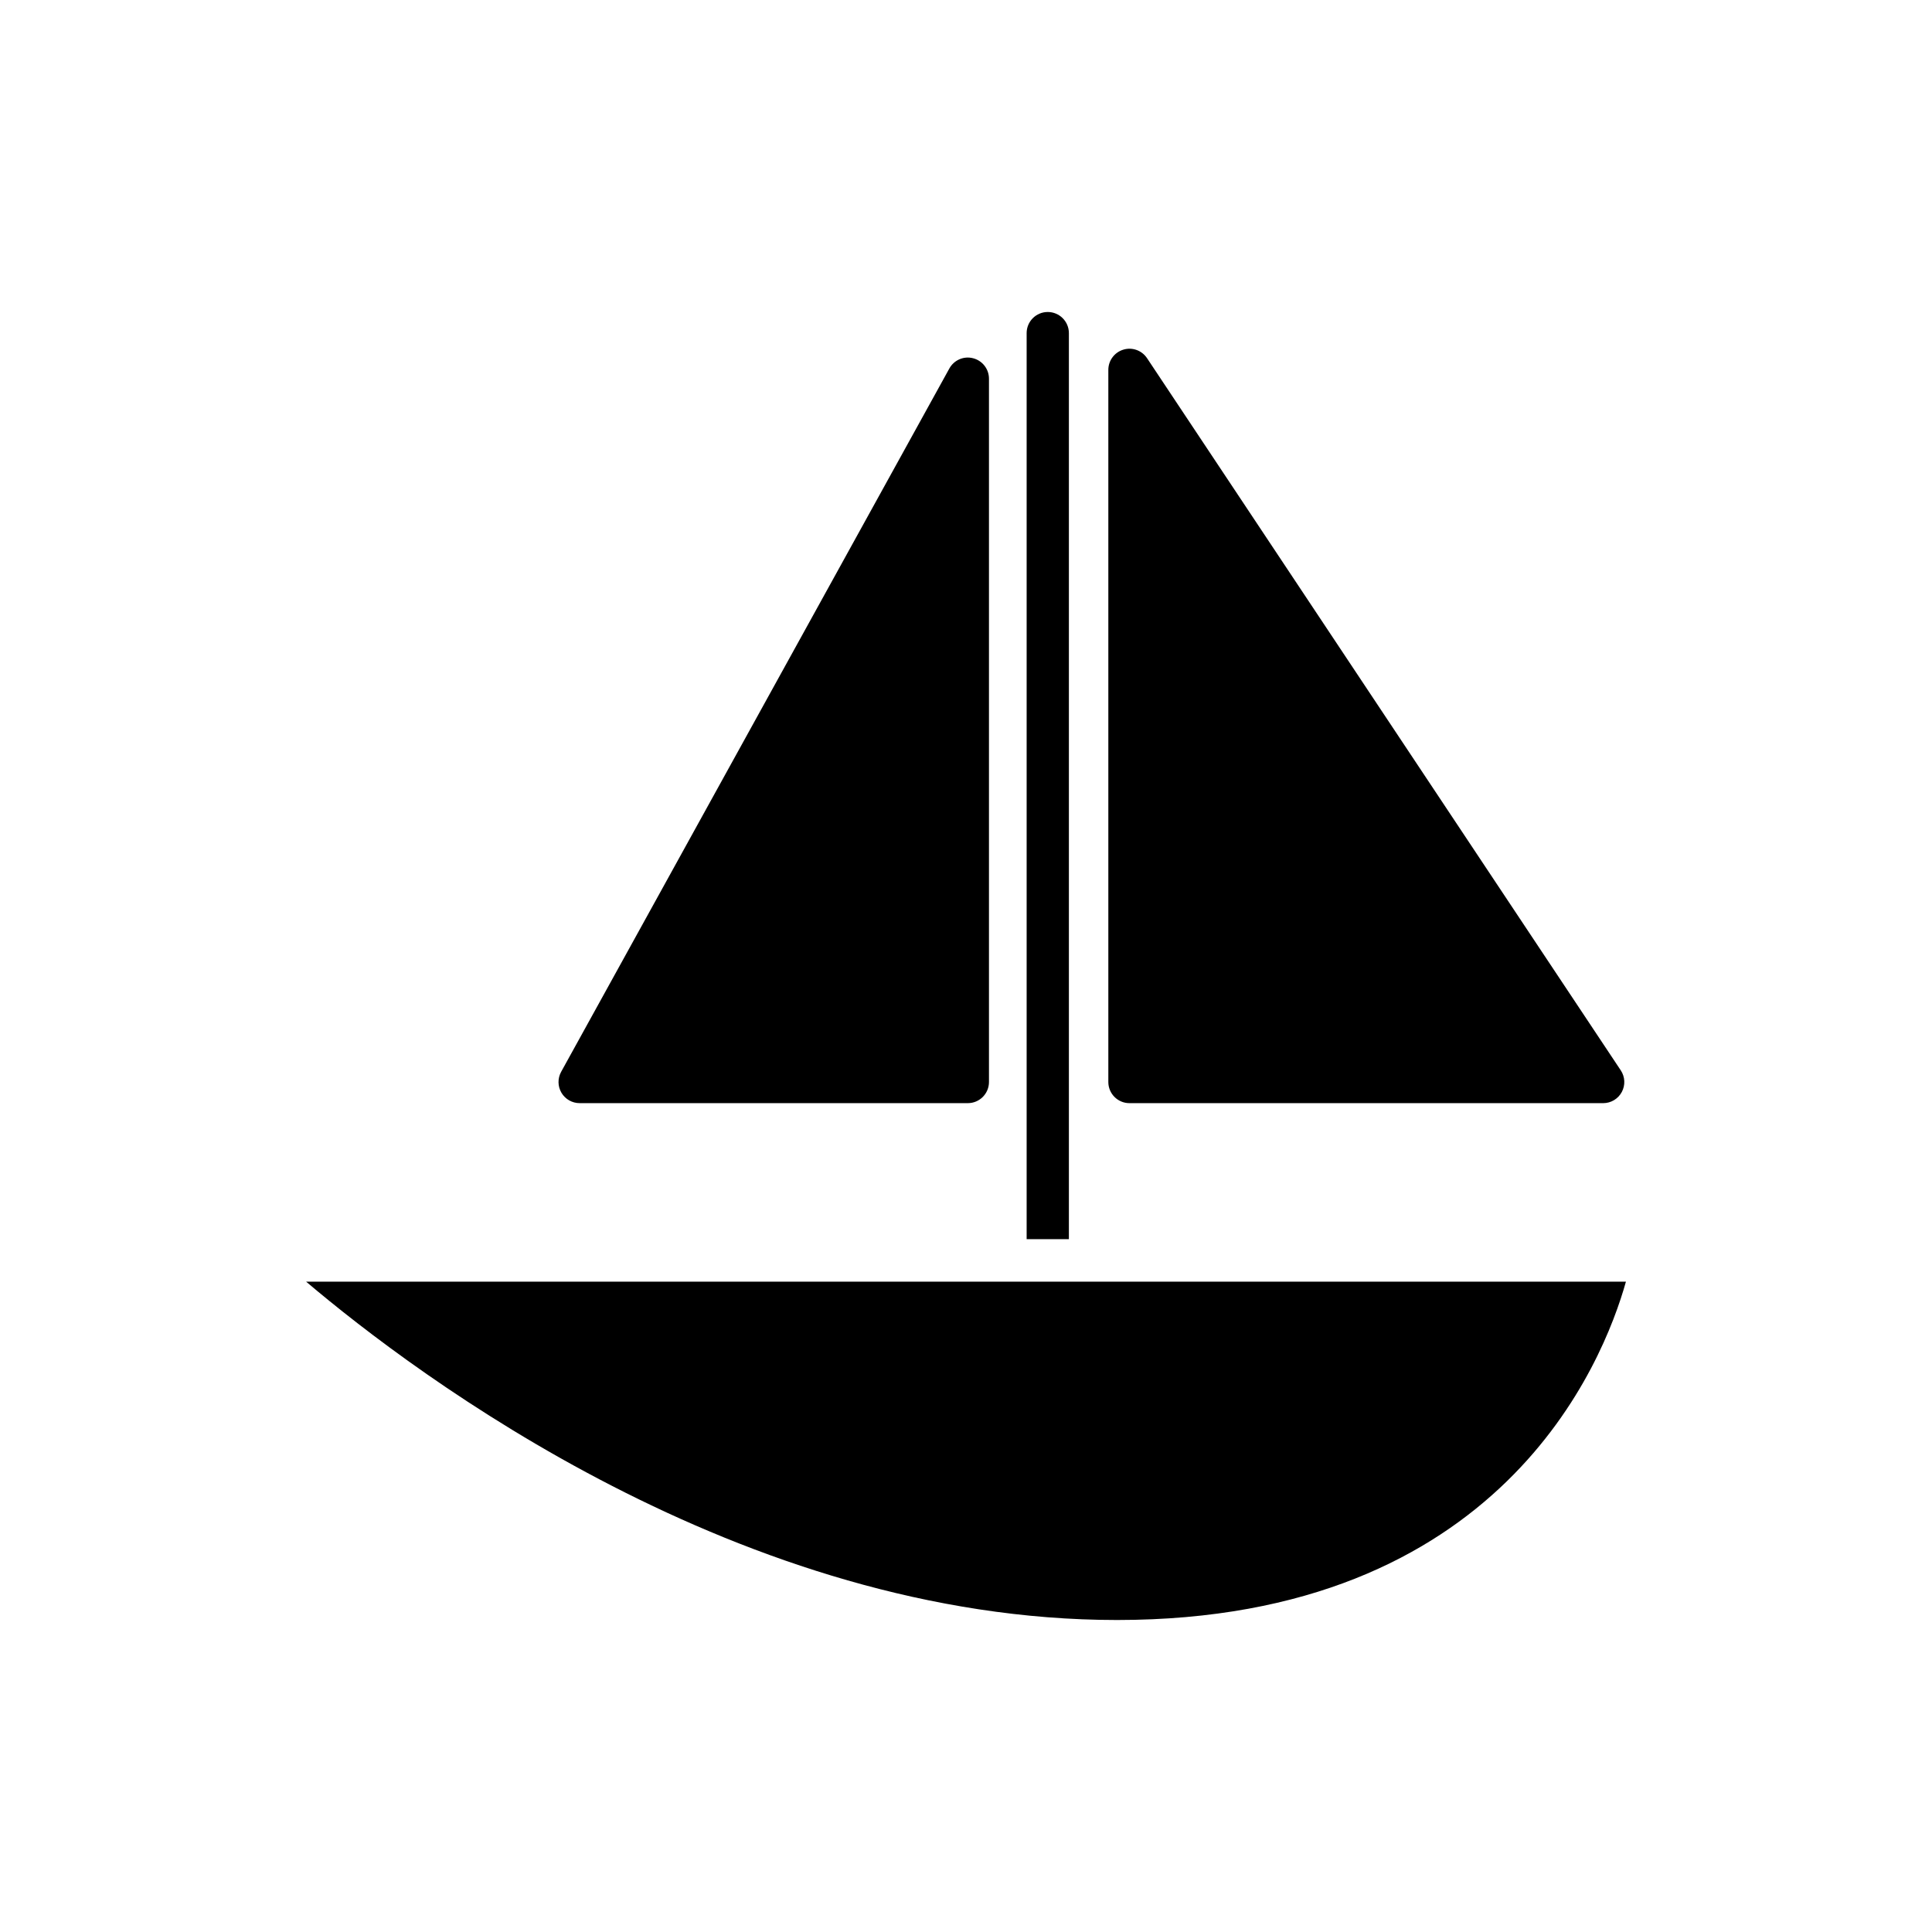
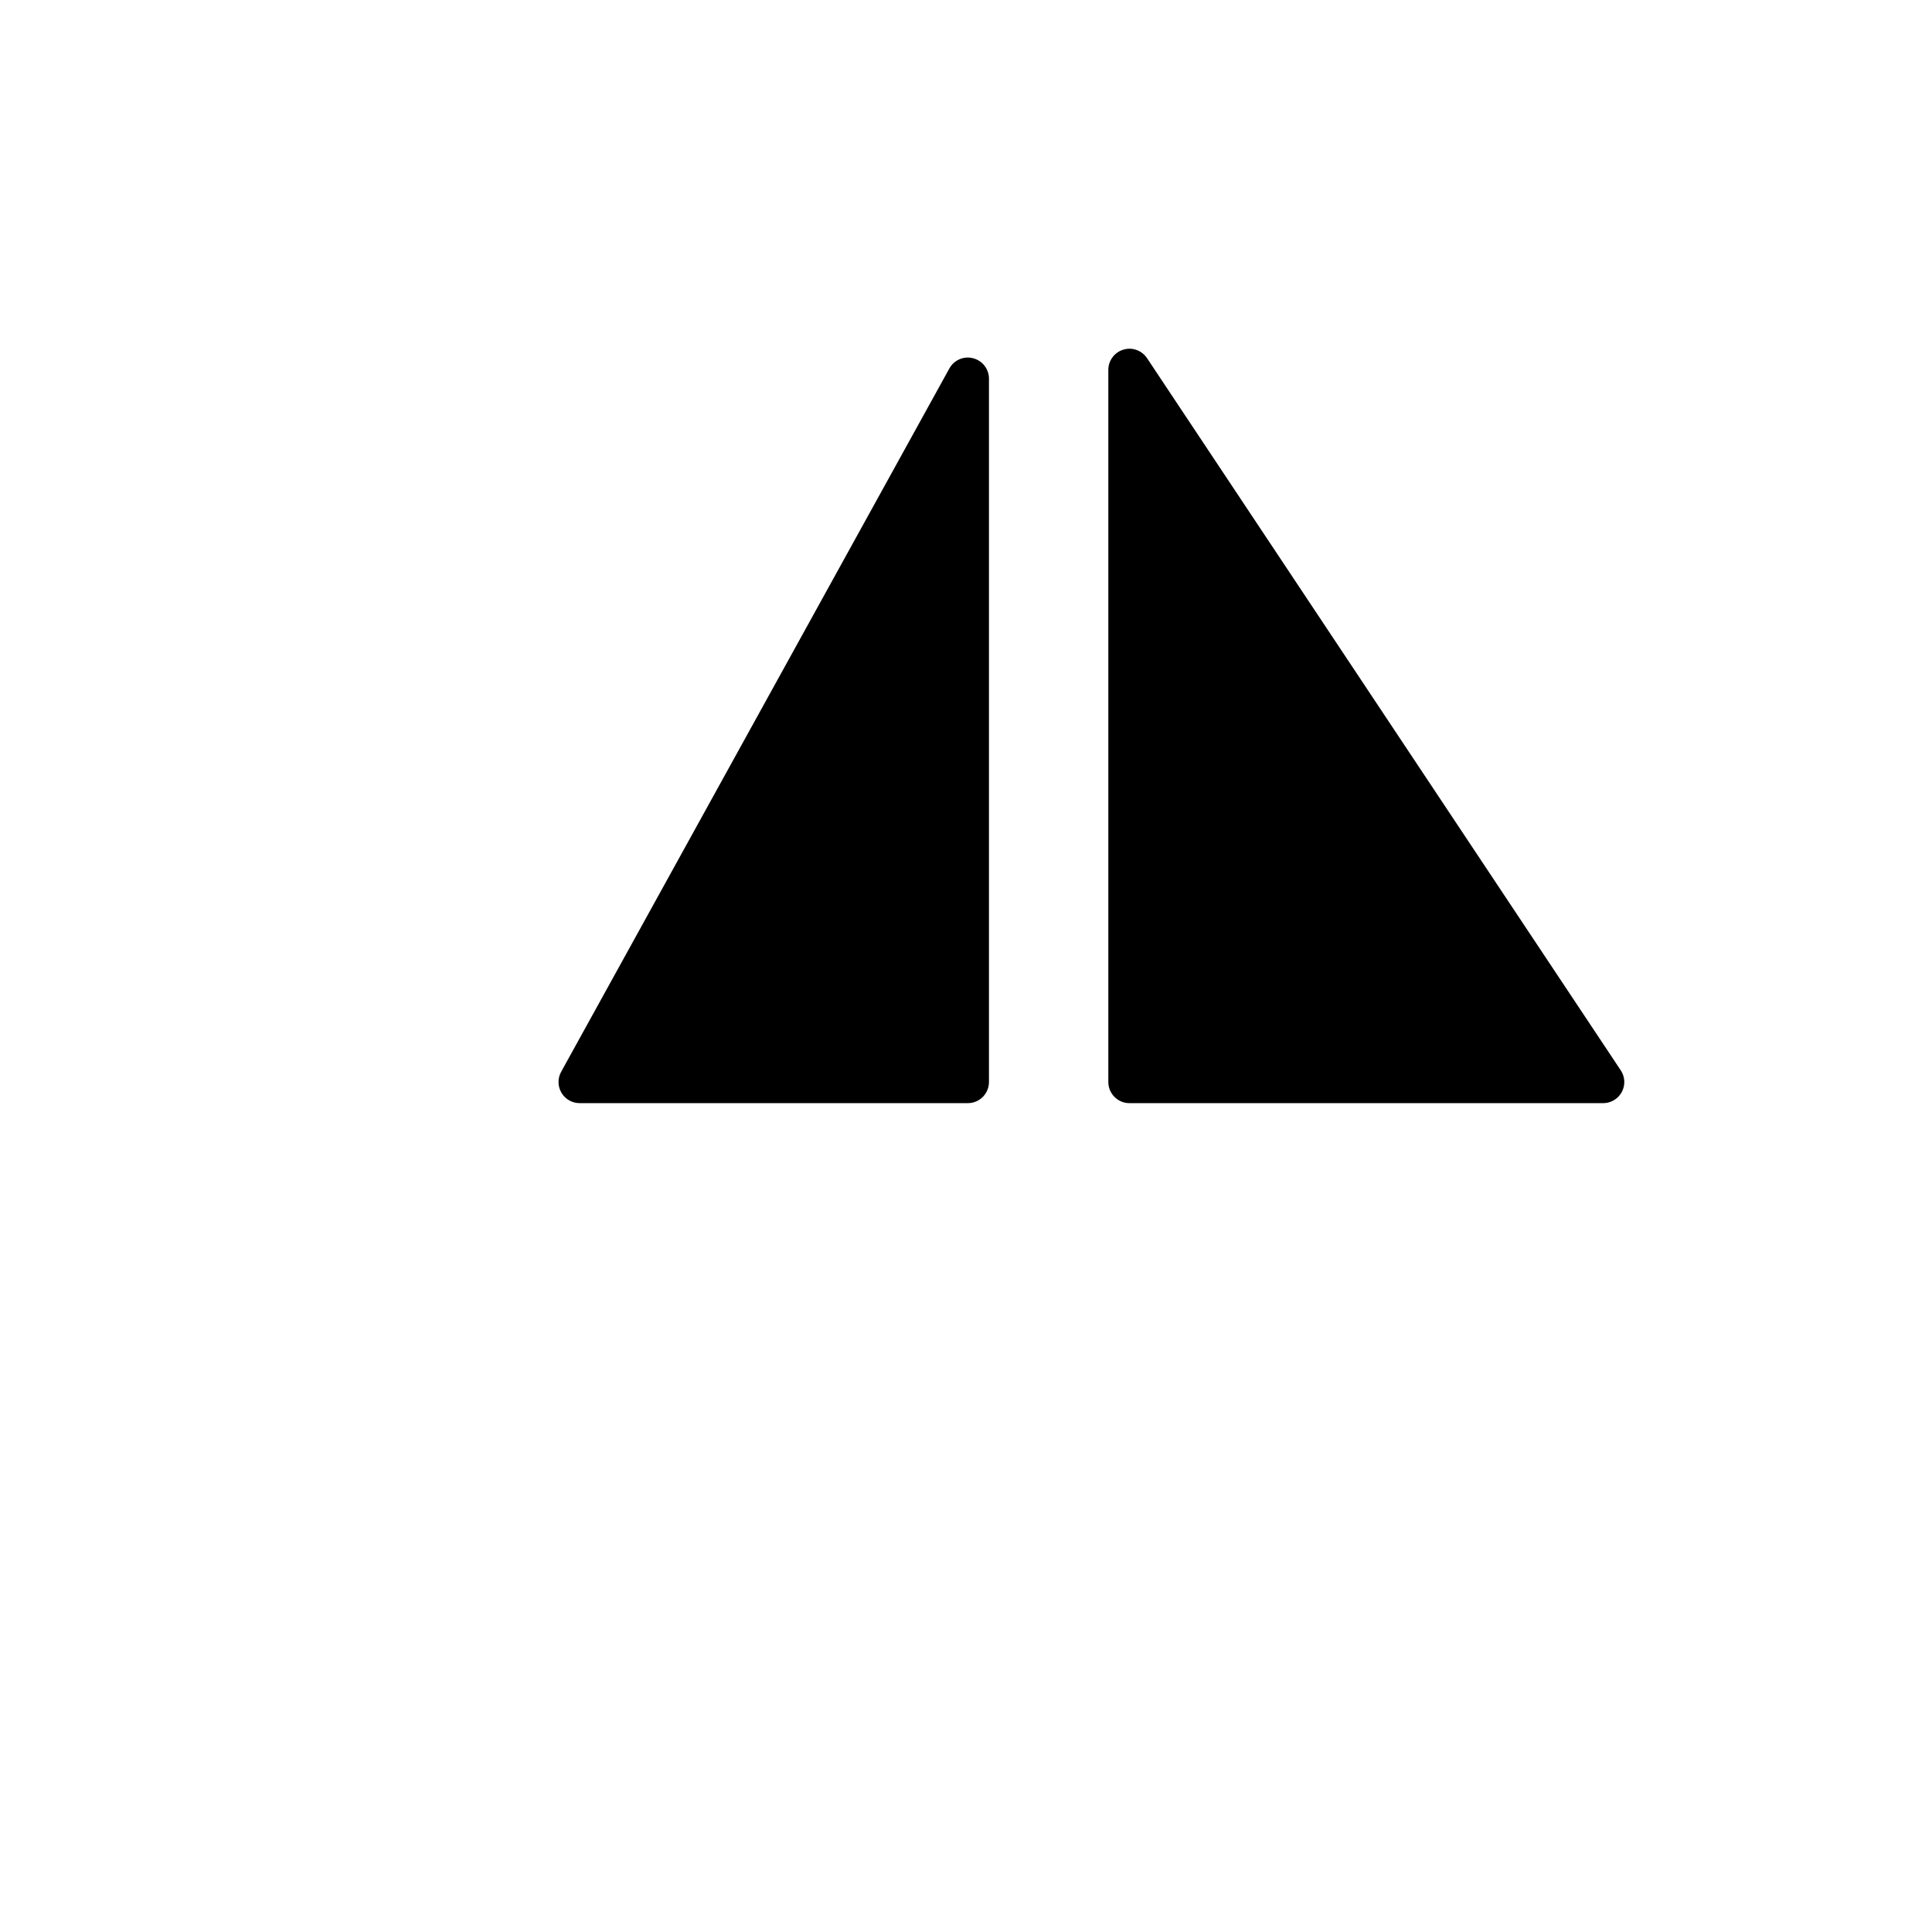
<svg xmlns="http://www.w3.org/2000/svg" fill="#000000" width="800px" height="800px" version="1.1" viewBox="144 144 512 512">
  <g>
    <path d="m441.7 236.66c-2.363 0.715-3.981 2.891-3.981 5.359v188.73c0 3.09 2.508 5.598 5.598 5.598h125.54c2.062 0 3.961-1.133 4.934-2.953 0.977-1.816 0.871-4.027-0.273-5.742l-125.54-188.73c-1.367-2.059-3.926-2.984-6.277-2.262z" />
    <path d="m395.59 241.65-102.88 186.39c-0.957 1.734-0.926 3.848 0.078 5.551 1.008 1.707 2.84 2.754 4.82 2.754h102.88c3.09 0 5.598-2.508 5.598-5.598v-186.39c0-2.551-1.727-4.781-4.203-5.418-2.477-0.652-5.062 0.477-6.293 2.711z" />
-     <path d="m416.07 232.28v240.11h11.195v-240.11c0-3.09-2.508-5.598-5.598-5.598-3.094 0-5.598 2.508-5.598 5.598z" />
-     <path d="m574.89 483.65h-349.77c29.41 24.914 115.43 89.668 214.9 89.668 101.68 0 128.83-68.117 134.87-89.668z" />
  </g>
</svg>